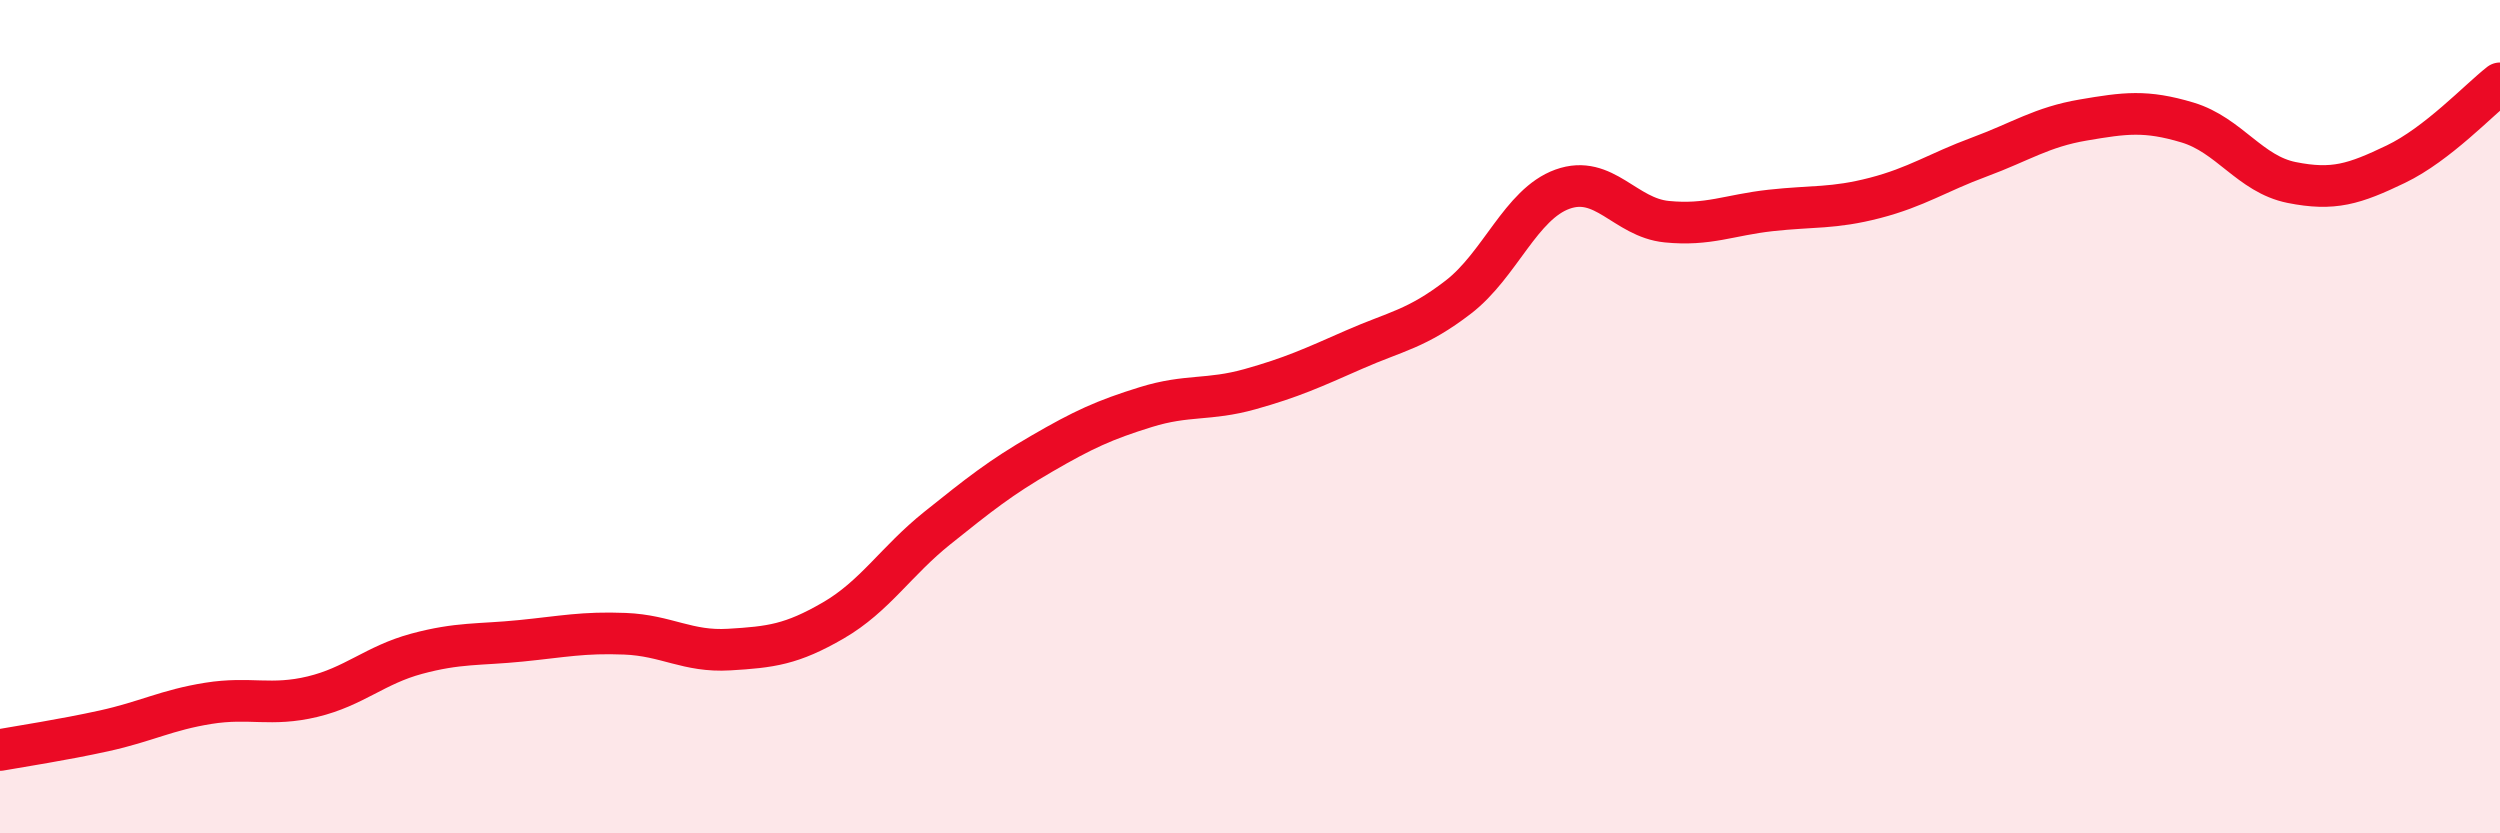
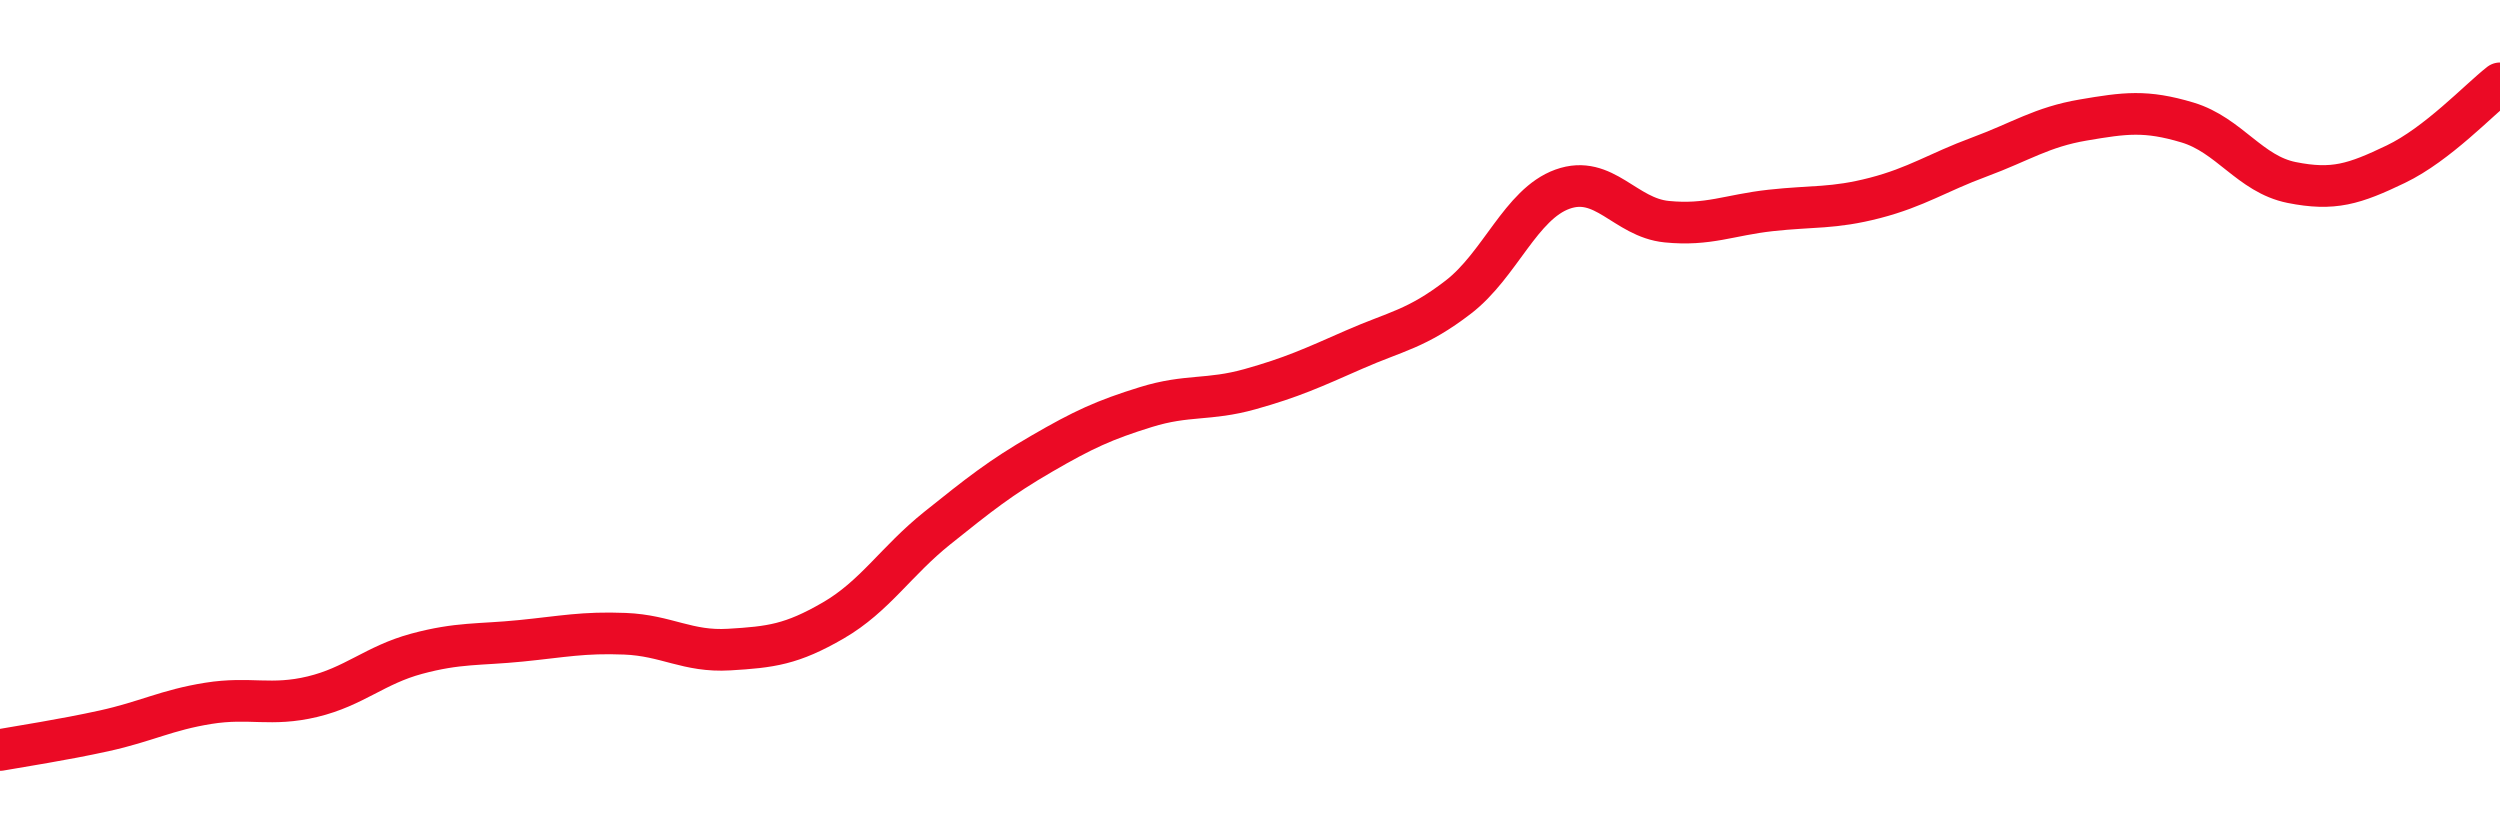
<svg xmlns="http://www.w3.org/2000/svg" width="60" height="20" viewBox="0 0 60 20">
-   <path d="M 0,18 C 0.5,17.91 1.5,17.76 2.5,17.54 C 3.5,17.32 4,17.04 5,16.88 C 6,16.72 6.5,16.96 7.5,16.72 C 8.5,16.48 9,15.96 10,15.69 C 11,15.42 11.5,15.48 12.5,15.38 C 13.5,15.28 14,15.17 15,15.21 C 16,15.25 16.5,15.65 17.5,15.59 C 18.5,15.53 19,15.47 20,14.89 C 21,14.31 21.5,13.47 22.5,12.67 C 23.5,11.87 24,11.47 25,10.89 C 26,10.31 26.5,10.08 27.5,9.77 C 28.5,9.46 29,9.62 30,9.34 C 31,9.06 31.5,8.83 32.5,8.39 C 33.5,7.95 34,7.9 35,7.13 C 36,6.36 36.5,4.9 37.5,4.54 C 38.5,4.18 39,5.22 40,5.32 C 41,5.42 41.5,5.16 42.5,5.05 C 43.5,4.94 44,5.01 45,4.75 C 46,4.49 46.5,4.14 47.5,3.77 C 48.5,3.4 49,3.05 50,2.88 C 51,2.71 51.5,2.64 52.5,2.94 C 53.5,3.24 54,4.18 55,4.38 C 56,4.58 56.5,4.42 57.5,3.94 C 58.5,3.46 59.5,2.39 60,2L60 20L0 20Z" fill="#EB0A25" opacity="0.1" stroke-linecap="round" stroke-linejoin="round" />
  <path d="M 0,18 C 0.5,17.91 1.5,17.76 2.5,17.54 C 3.5,17.32 4,17.04 5,16.88 C 6,16.72 6.5,16.96 7.5,16.72 C 8.5,16.48 9,15.96 10,15.69 C 11,15.42 11.5,15.48 12.5,15.38 C 13.5,15.28 14,15.17 15,15.21 C 16,15.25 16.5,15.65 17.5,15.59 C 18.5,15.53 19,15.47 20,14.89 C 21,14.31 21.5,13.47 22.5,12.67 C 23.5,11.87 24,11.47 25,10.89 C 26,10.31 26.5,10.08 27.5,9.77 C 28.5,9.46 29,9.62 30,9.34 C 31,9.06 31.5,8.83 32.5,8.39 C 33.5,7.95 34,7.9 35,7.13 C 36,6.36 36.5,4.9 37.5,4.54 C 38.5,4.18 39,5.22 40,5.32 C 41,5.42 41.5,5.16 42.5,5.05 C 43.5,4.94 44,5.01 45,4.75 C 46,4.49 46.5,4.14 47.5,3.77 C 48.5,3.4 49,3.05 50,2.88 C 51,2.71 51.5,2.64 52.5,2.94 C 53.5,3.24 54,4.18 55,4.38 C 56,4.58 56.5,4.42 57.5,3.94 C 58.5,3.46 59.5,2.39 60,2" stroke="#EB0A25" stroke-width="1" fill="none" stroke-linecap="round" stroke-linejoin="round" />
</svg>